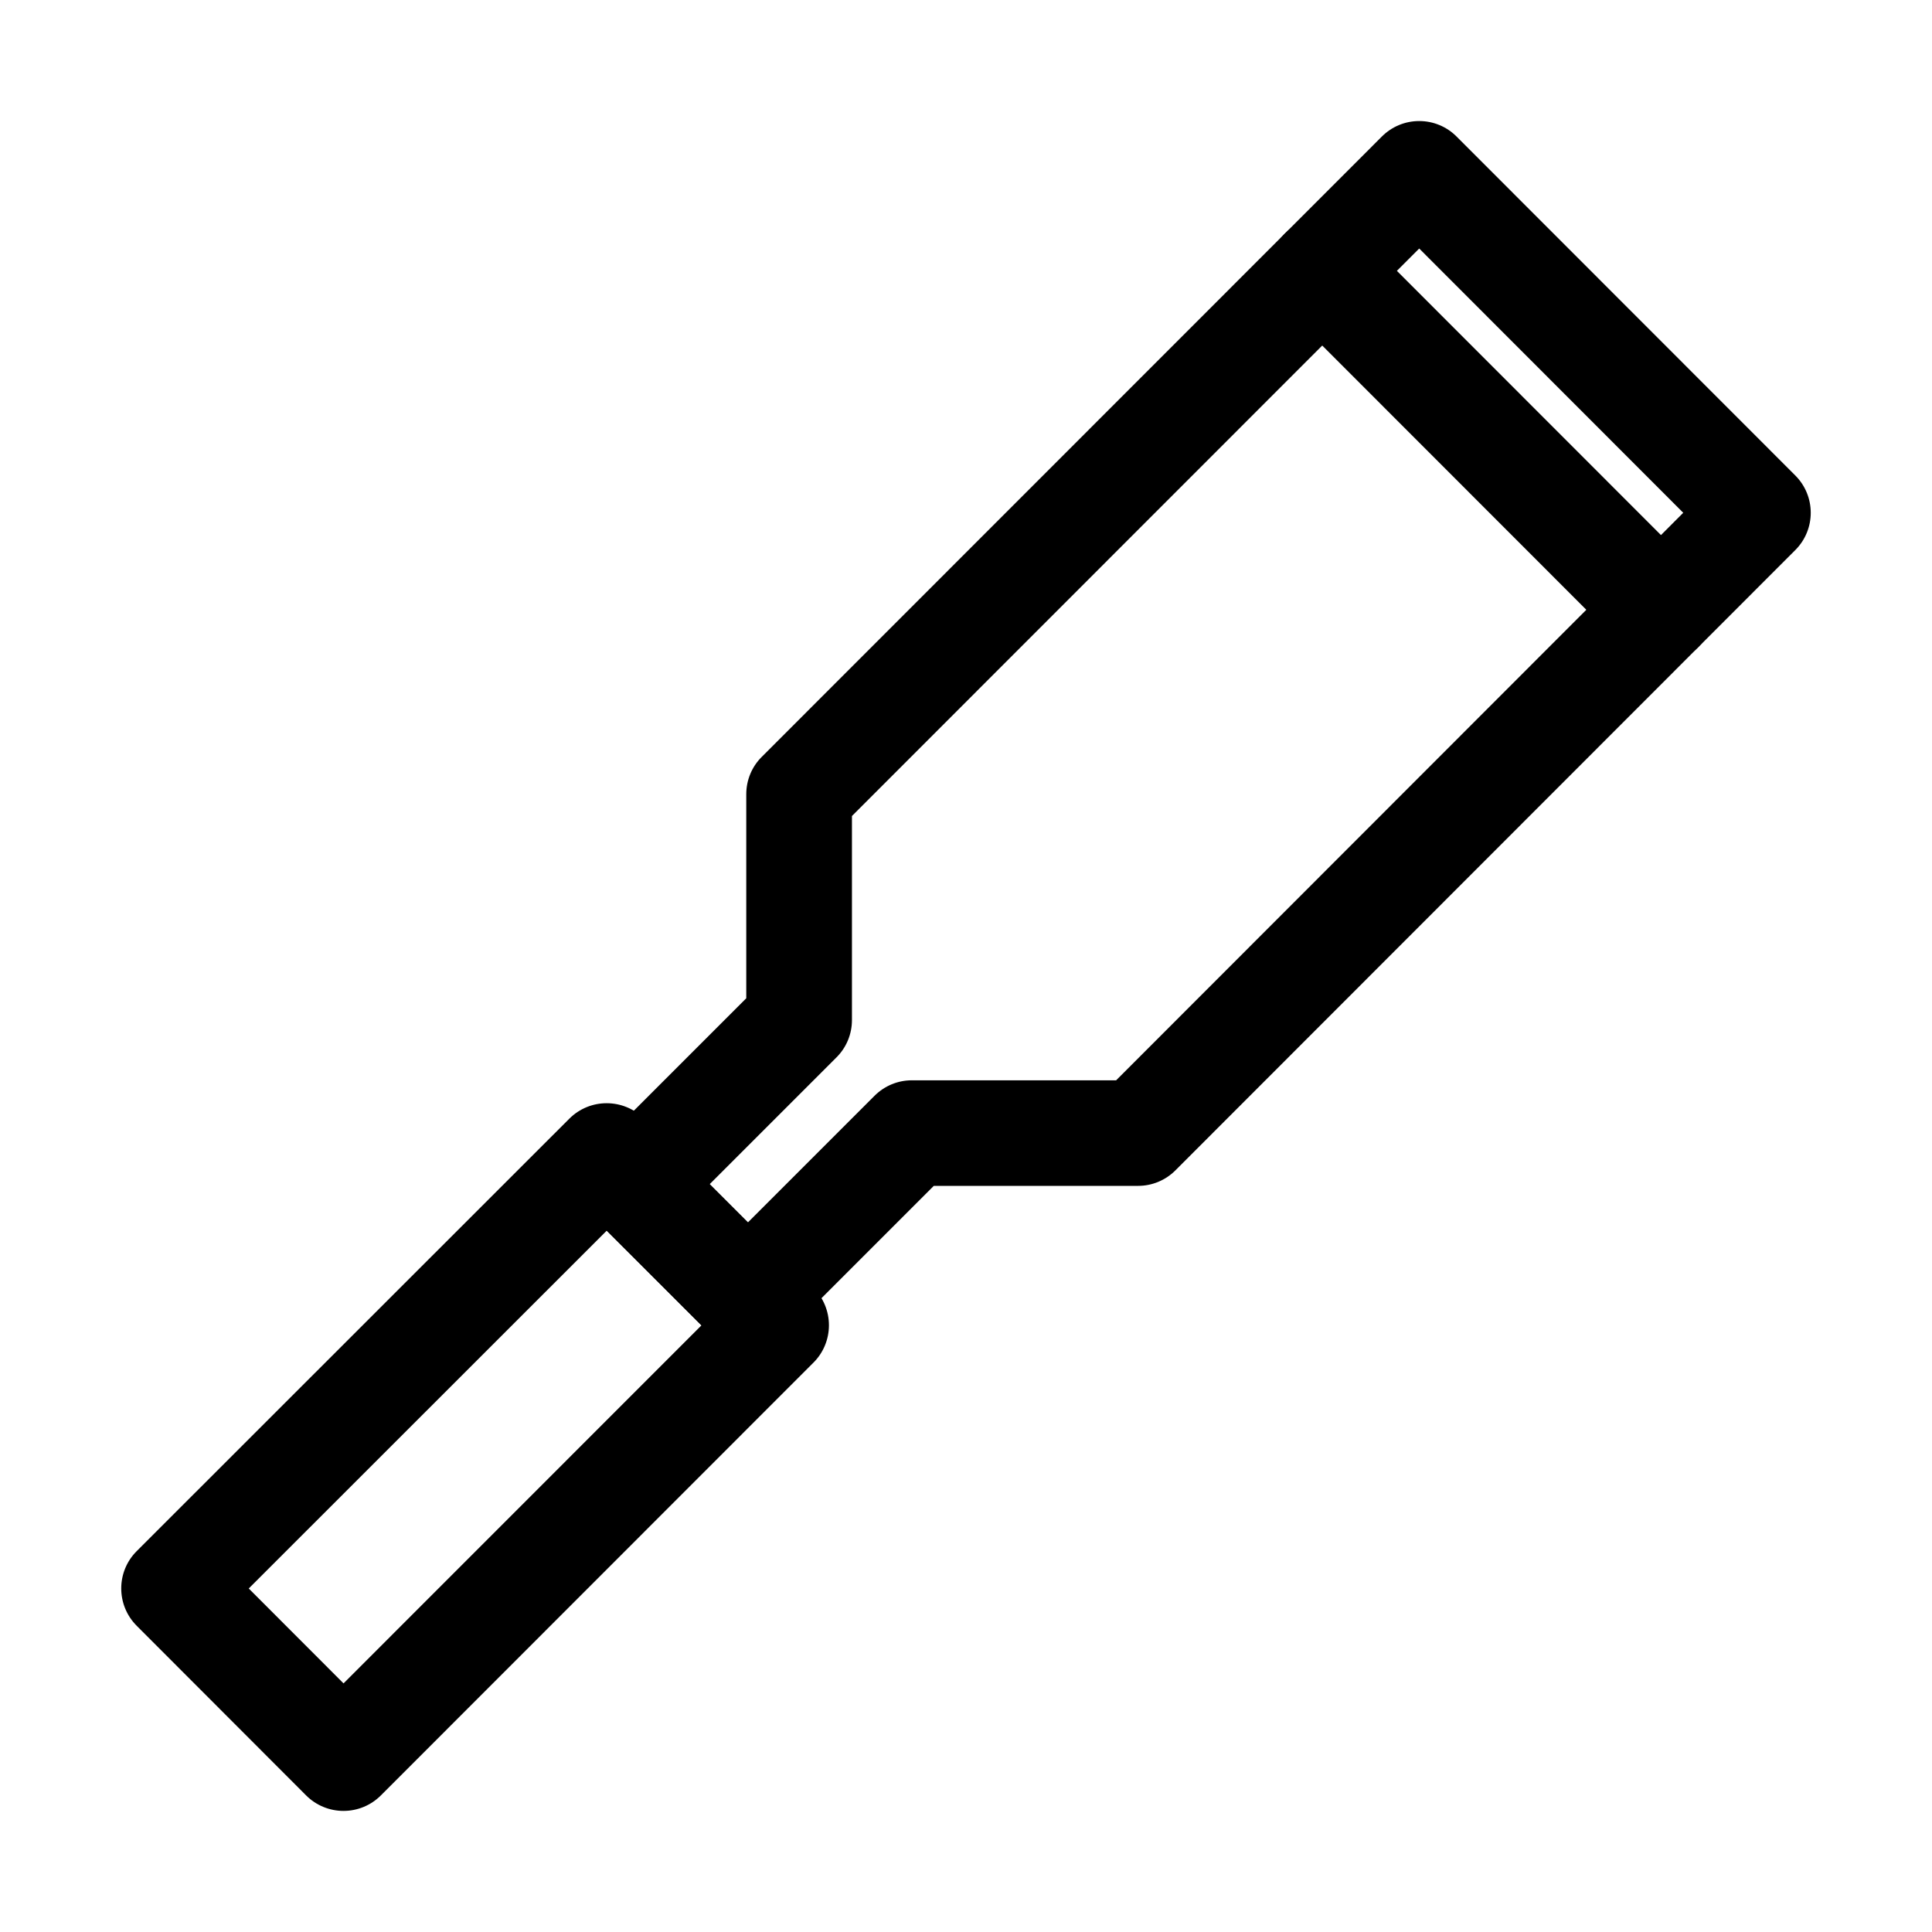
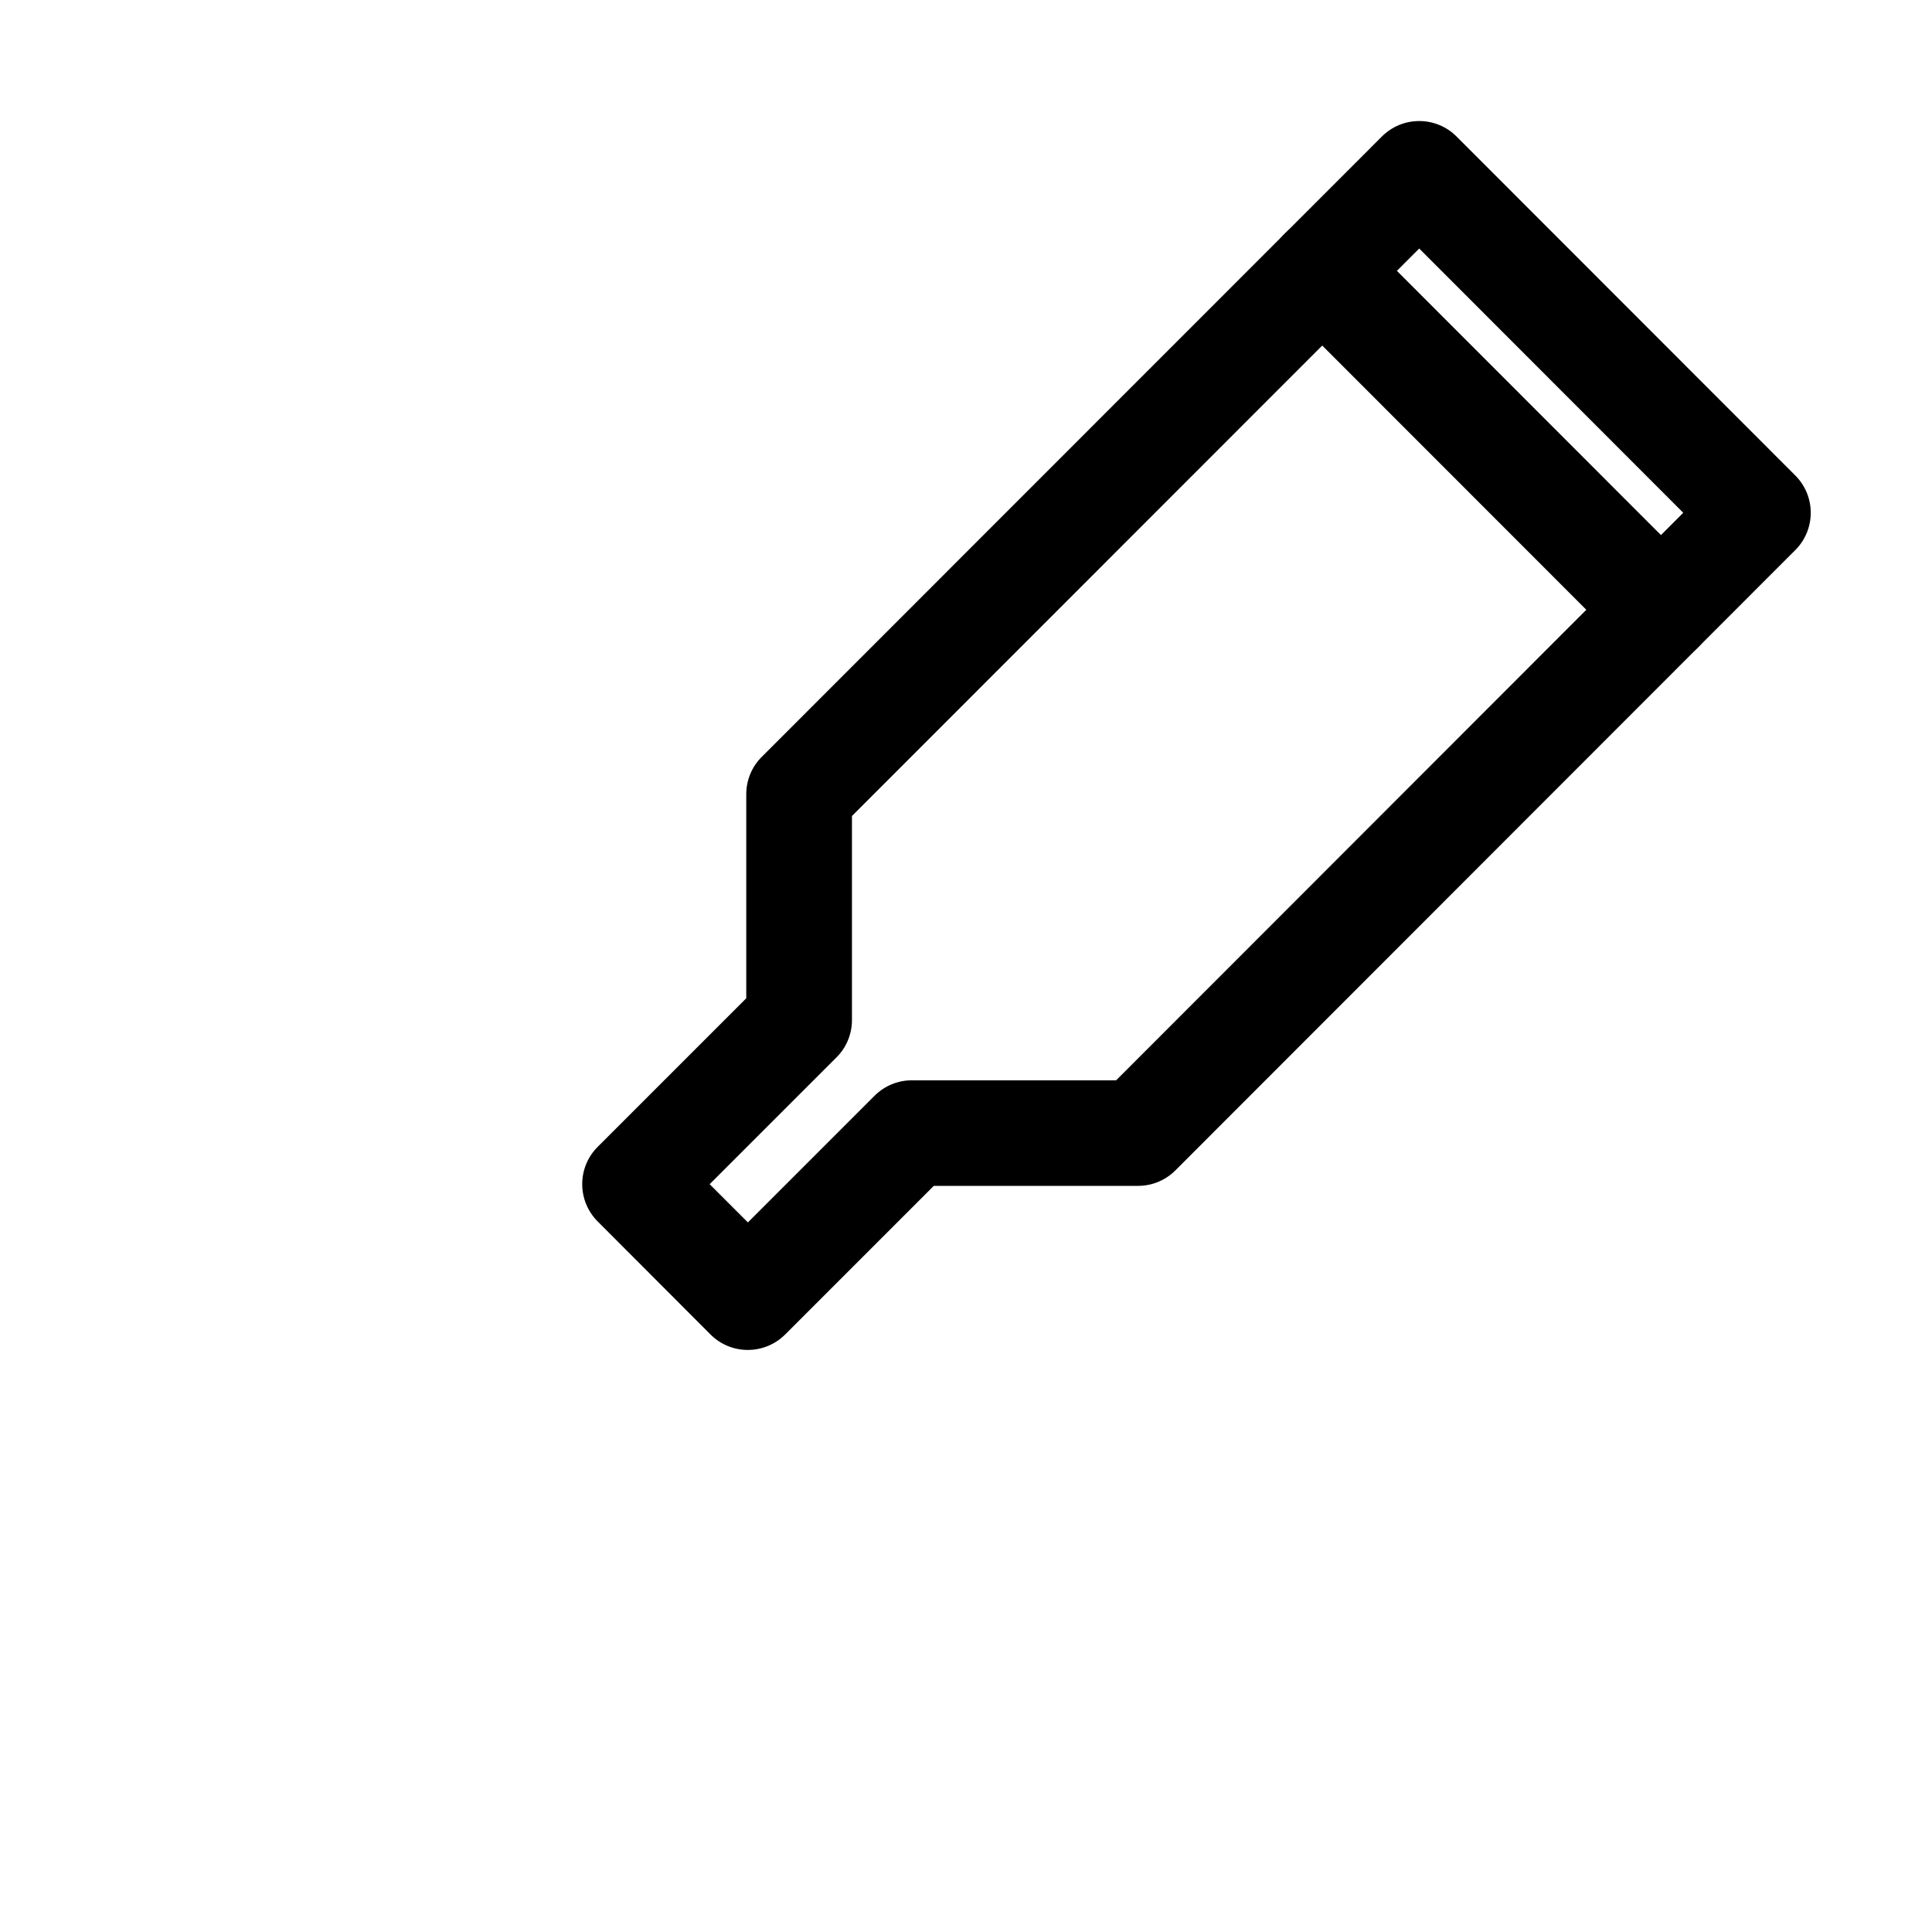
<svg xmlns="http://www.w3.org/2000/svg" fill="#000000" width="800px" height="800px" version="1.1" viewBox="144 144 512 512">
  <g>
    <path d="m342.19 501.75c-3.723 0-7.293-1.469-9.91-4.113l-29.895-29.949c-5.457-5.473-5.457-14.301 0.016-19.773l39.367-39.367v-54.074c0-3.723 1.469-7.277 4.102-9.895l164.34-164.4c2.629-2.633 6.172-4.102 9.895-4.102 3.723 0 7.277 1.469 9.895 4.102l89.762 89.816c5.473 5.473 5.473 14.316 0 19.789l-164.27 164.38c-2.633 2.633-6.172 4.102-9.895 4.102h-54.133l-39.367 39.367c-2.629 2.629-6.184 4.113-9.906 4.113zm-10.121-43.93 10.133 10.133 33.559-33.559c2.633-2.633 6.172-4.102 9.895-4.102h54.133l150.29-150.4-69.973-70.031-150.33 150.39v54.074c0 3.723-1.469 7.277-4.102 9.895z" />
-     <path d="m235.04 623.91c-3.723 0-7.277-1.469-9.91-4.102l-44.91-44.965c-5.457-5.473-5.457-14.332 0.016-19.789l114.64-114.59c5.473-5.473 14.316-5.457 19.789-0.016l44.91 44.852c2.633 2.633 4.102 6.188 4.102 9.91 0 3.707-1.469 7.277-4.102 9.895l-114.64 114.7c-2.633 2.633-6.172 4.102-9.895 4.102zm-25.121-58.945 25.121 25.148 94.855-94.883-25.121-25.078z" />
    <path d="m584.17 319.59c-3.582 0-7.164-1.371-9.895-4.102l-89.762-89.816c-5.473-5.473-5.473-14.332 0-19.789 5.473-5.473 14.316-5.473 19.789 0l89.762 89.816c5.473 5.473 5.473 14.332 0 19.789-2.727 2.731-6.312 4.102-9.895 4.102z" />
  </g>
</svg>